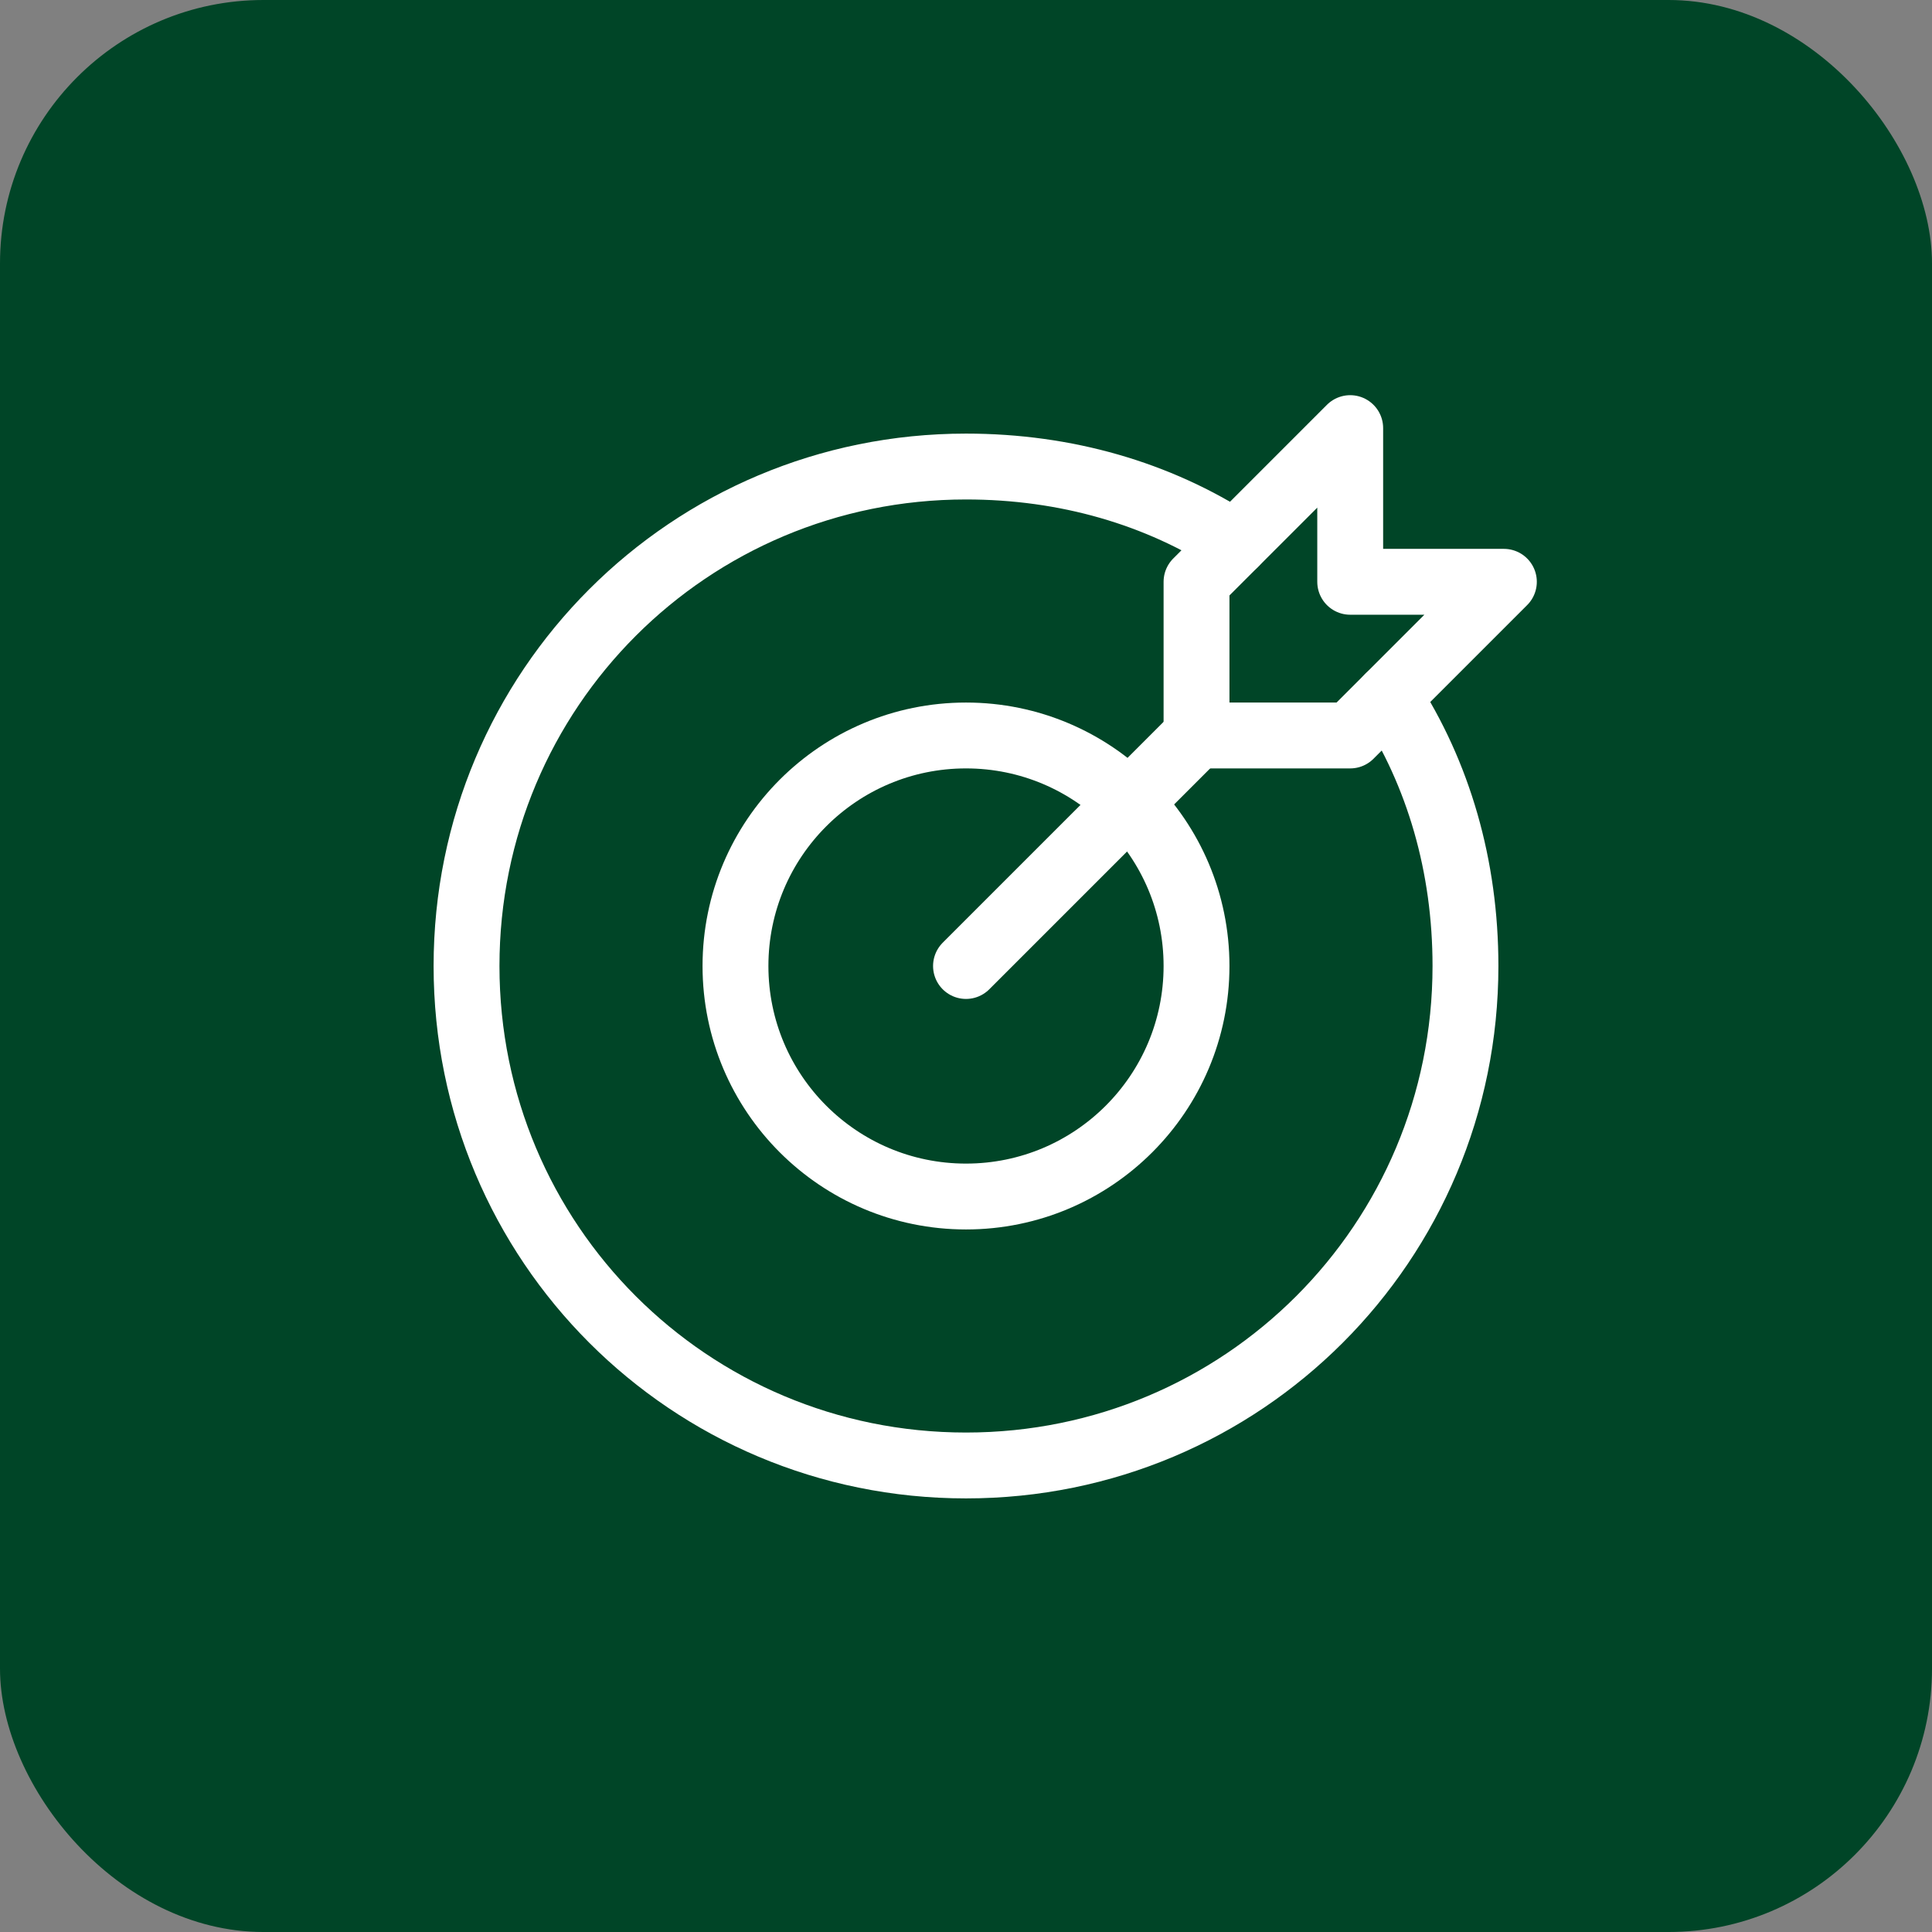
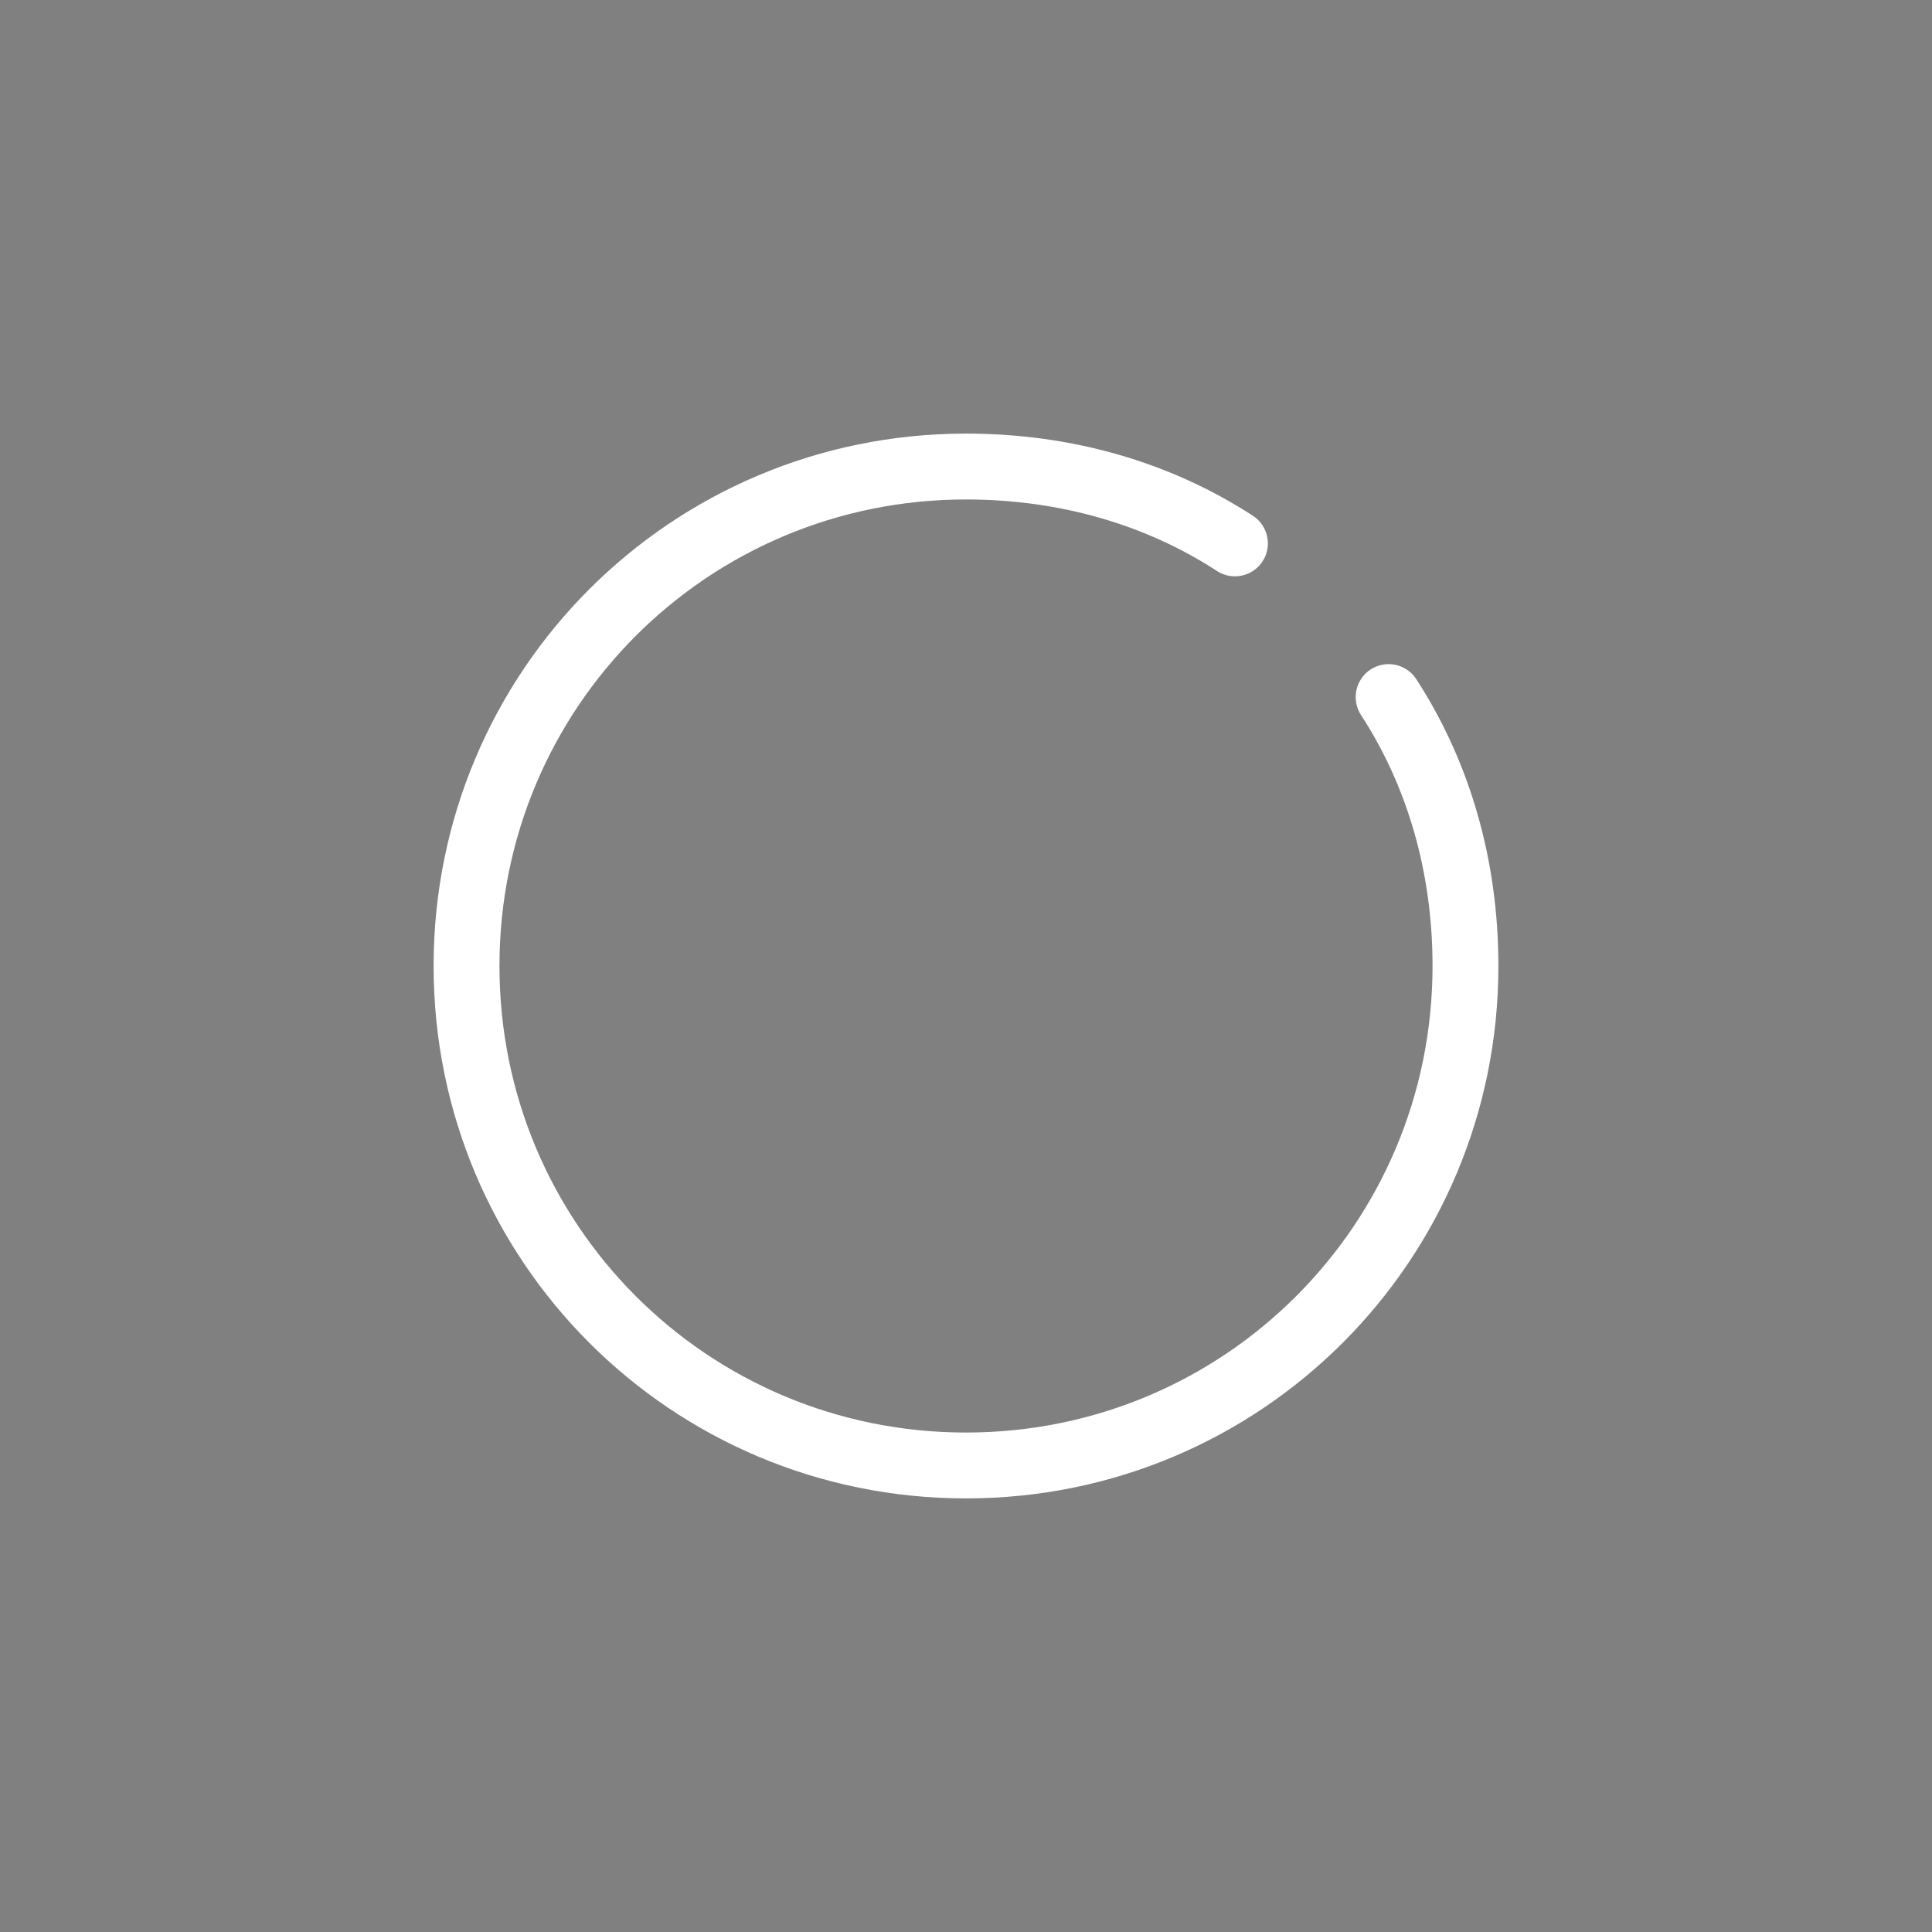
<svg xmlns="http://www.w3.org/2000/svg" width="88" height="88" viewBox="0 0 88 88" fill="none">
  <rect x="0" y="0" width="88" height="88" fill="#808080" stroke="none" />
-   <rect width="88" height="88" rx="12" fill="#004527" />
-   <path d="M44 44L54.5 33.5" stroke="white" stroke-width="3" stroke-miterlimit="10" stroke-linecap="round" stroke-linejoin="round" />
-   <path d="M68.5 26.5H61.5V19.5L54.5 26.5V33.5H61.5L68.5 26.5Z" stroke="white" stroke-width="3" stroke-miterlimit="10" stroke-linecap="round" stroke-linejoin="round" />
-   <path d="M44 54.5C49.799 54.5 54.5 49.799 54.5 44C54.5 38.201 49.799 33.5 44 33.5C38.201 33.5 33.5 38.201 33.5 44C33.5 49.799 38.201 54.5 44 54.5Z" stroke="white" stroke-width="3" stroke-miterlimit="10" stroke-linecap="round" stroke-linejoin="round" />
  <path d="M63.25 31.75C65.525 35.25 66.75 39.45 66.75 44C66.75 56.6 56.6 66.75 44 66.75C31.4 66.75 21.25 56.6 21.25 44C21.25 31.4 31.4 21.25 44 21.25C48.55 21.25 52.75 22.475 56.25 24.75" stroke="white" stroke-width="3" stroke-miterlimit="10" stroke-linecap="round" stroke-linejoin="round" />
</svg>